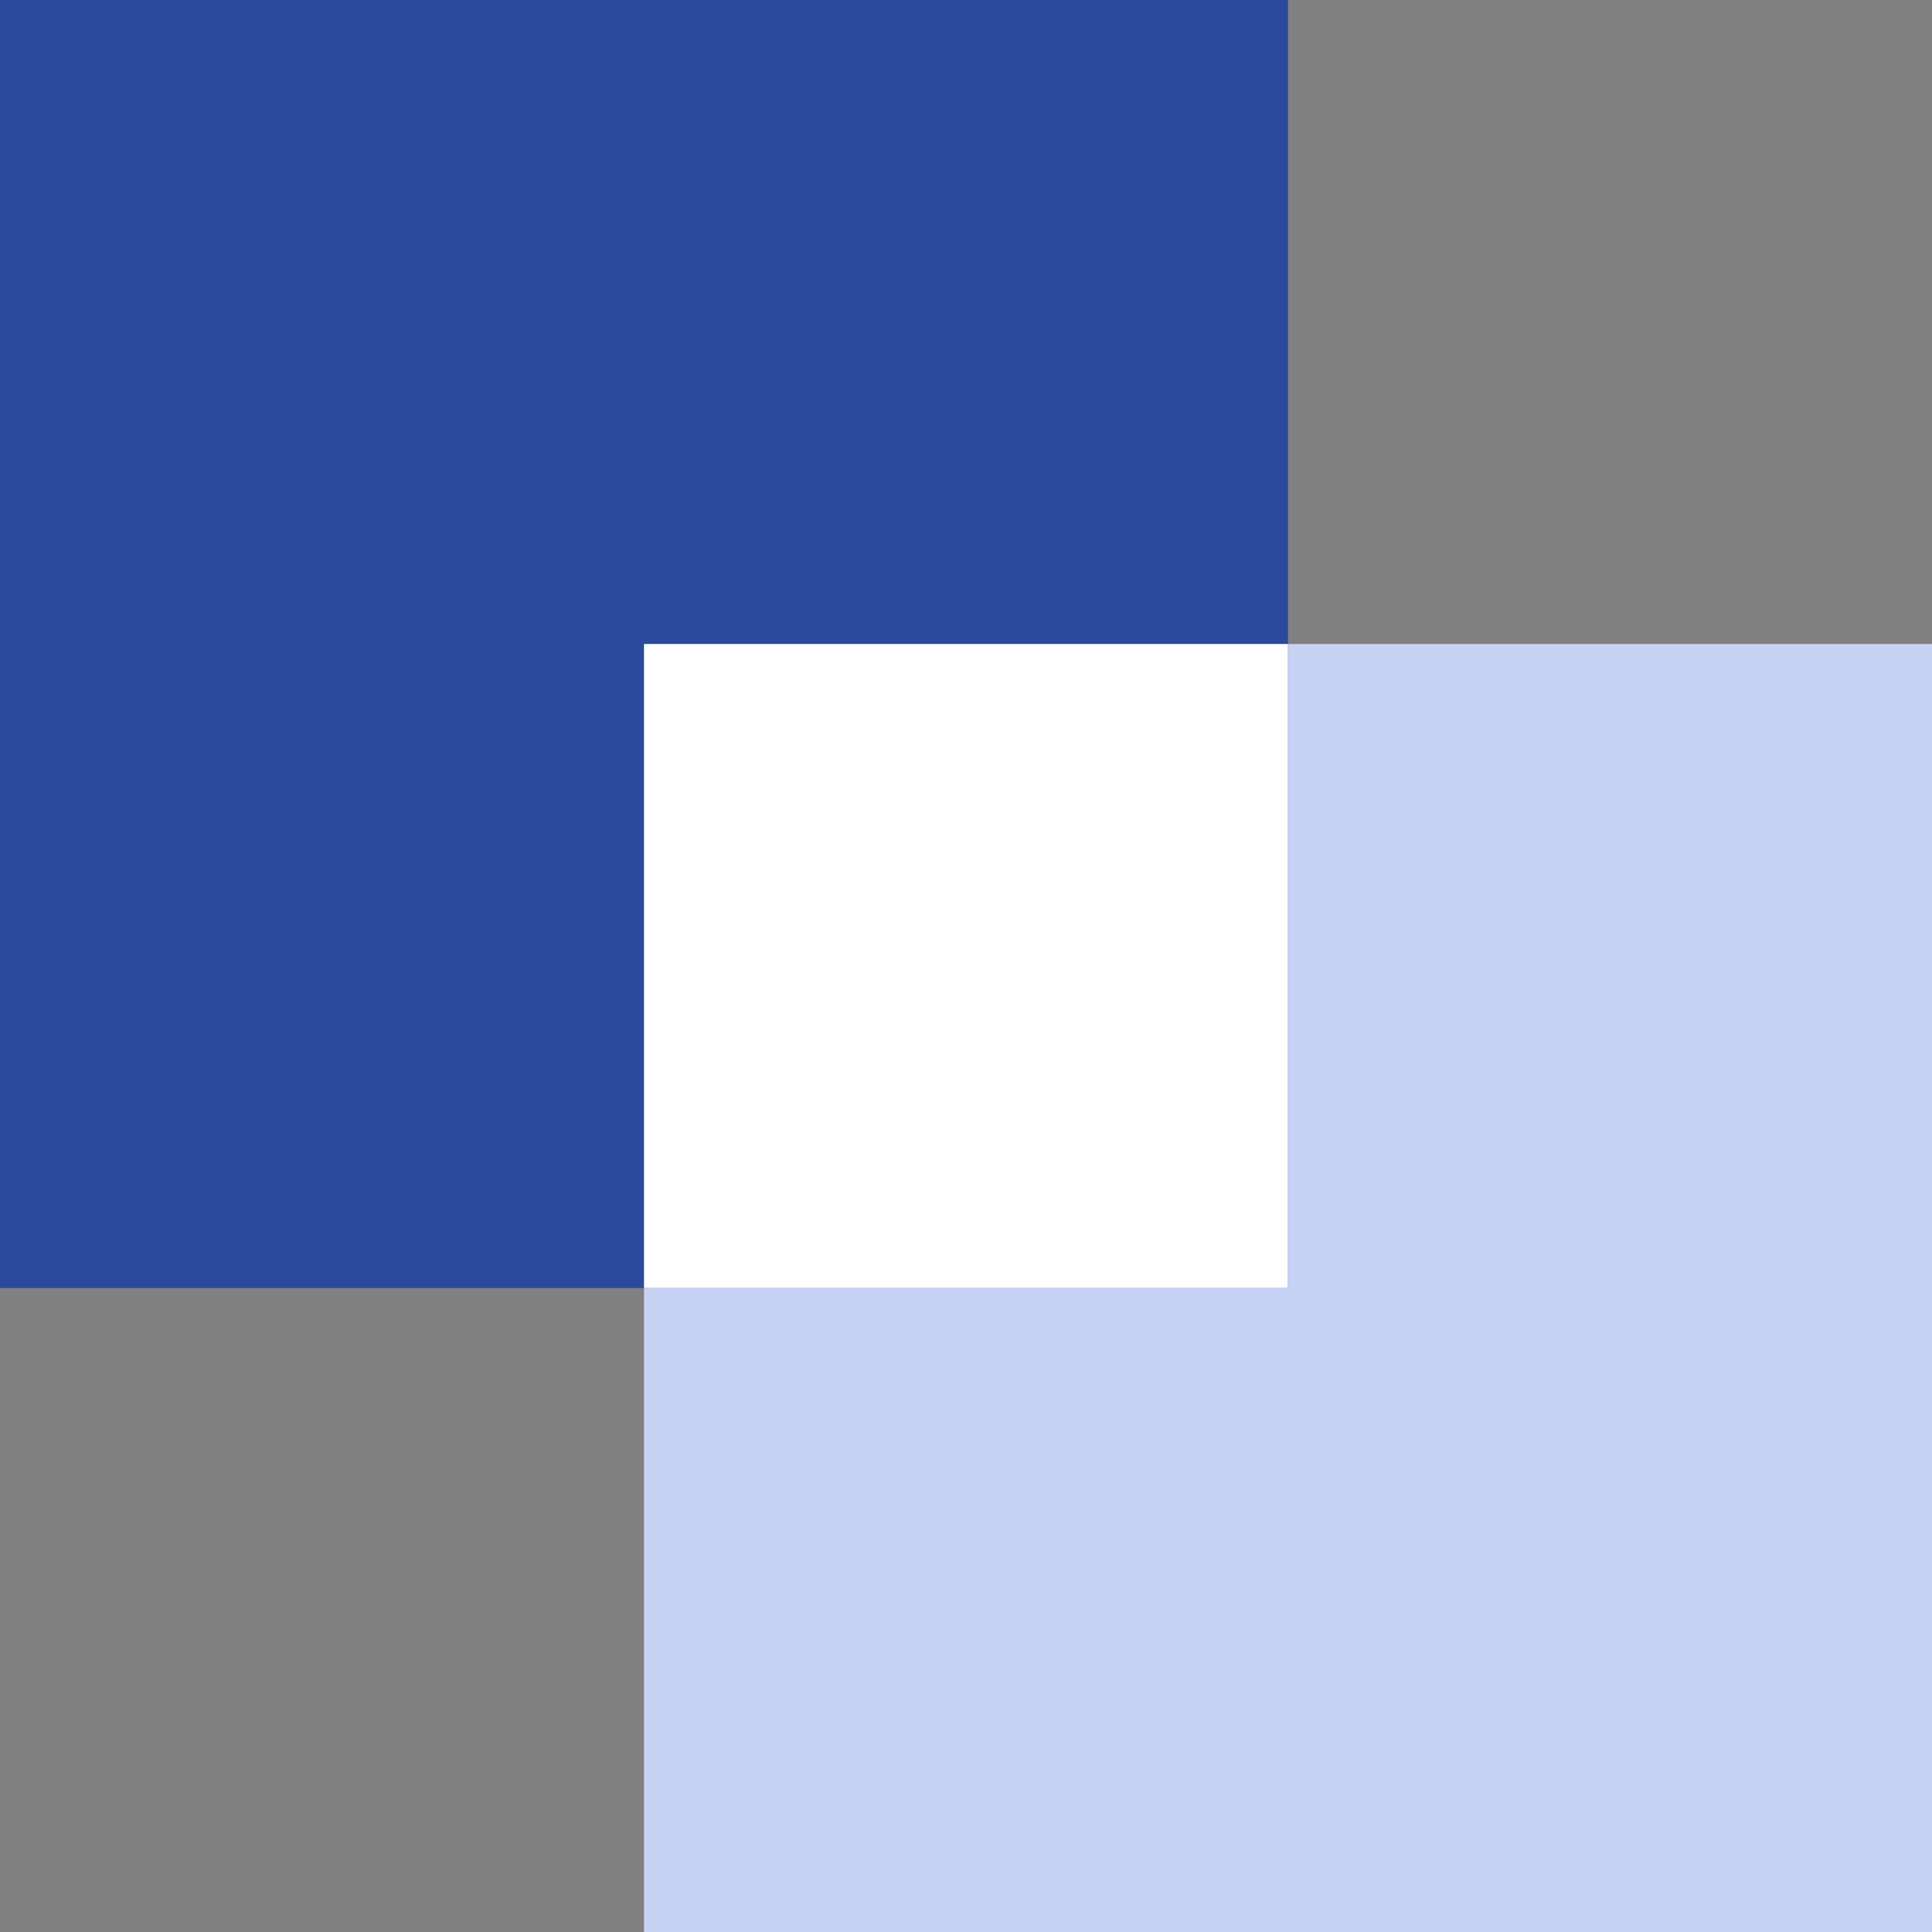
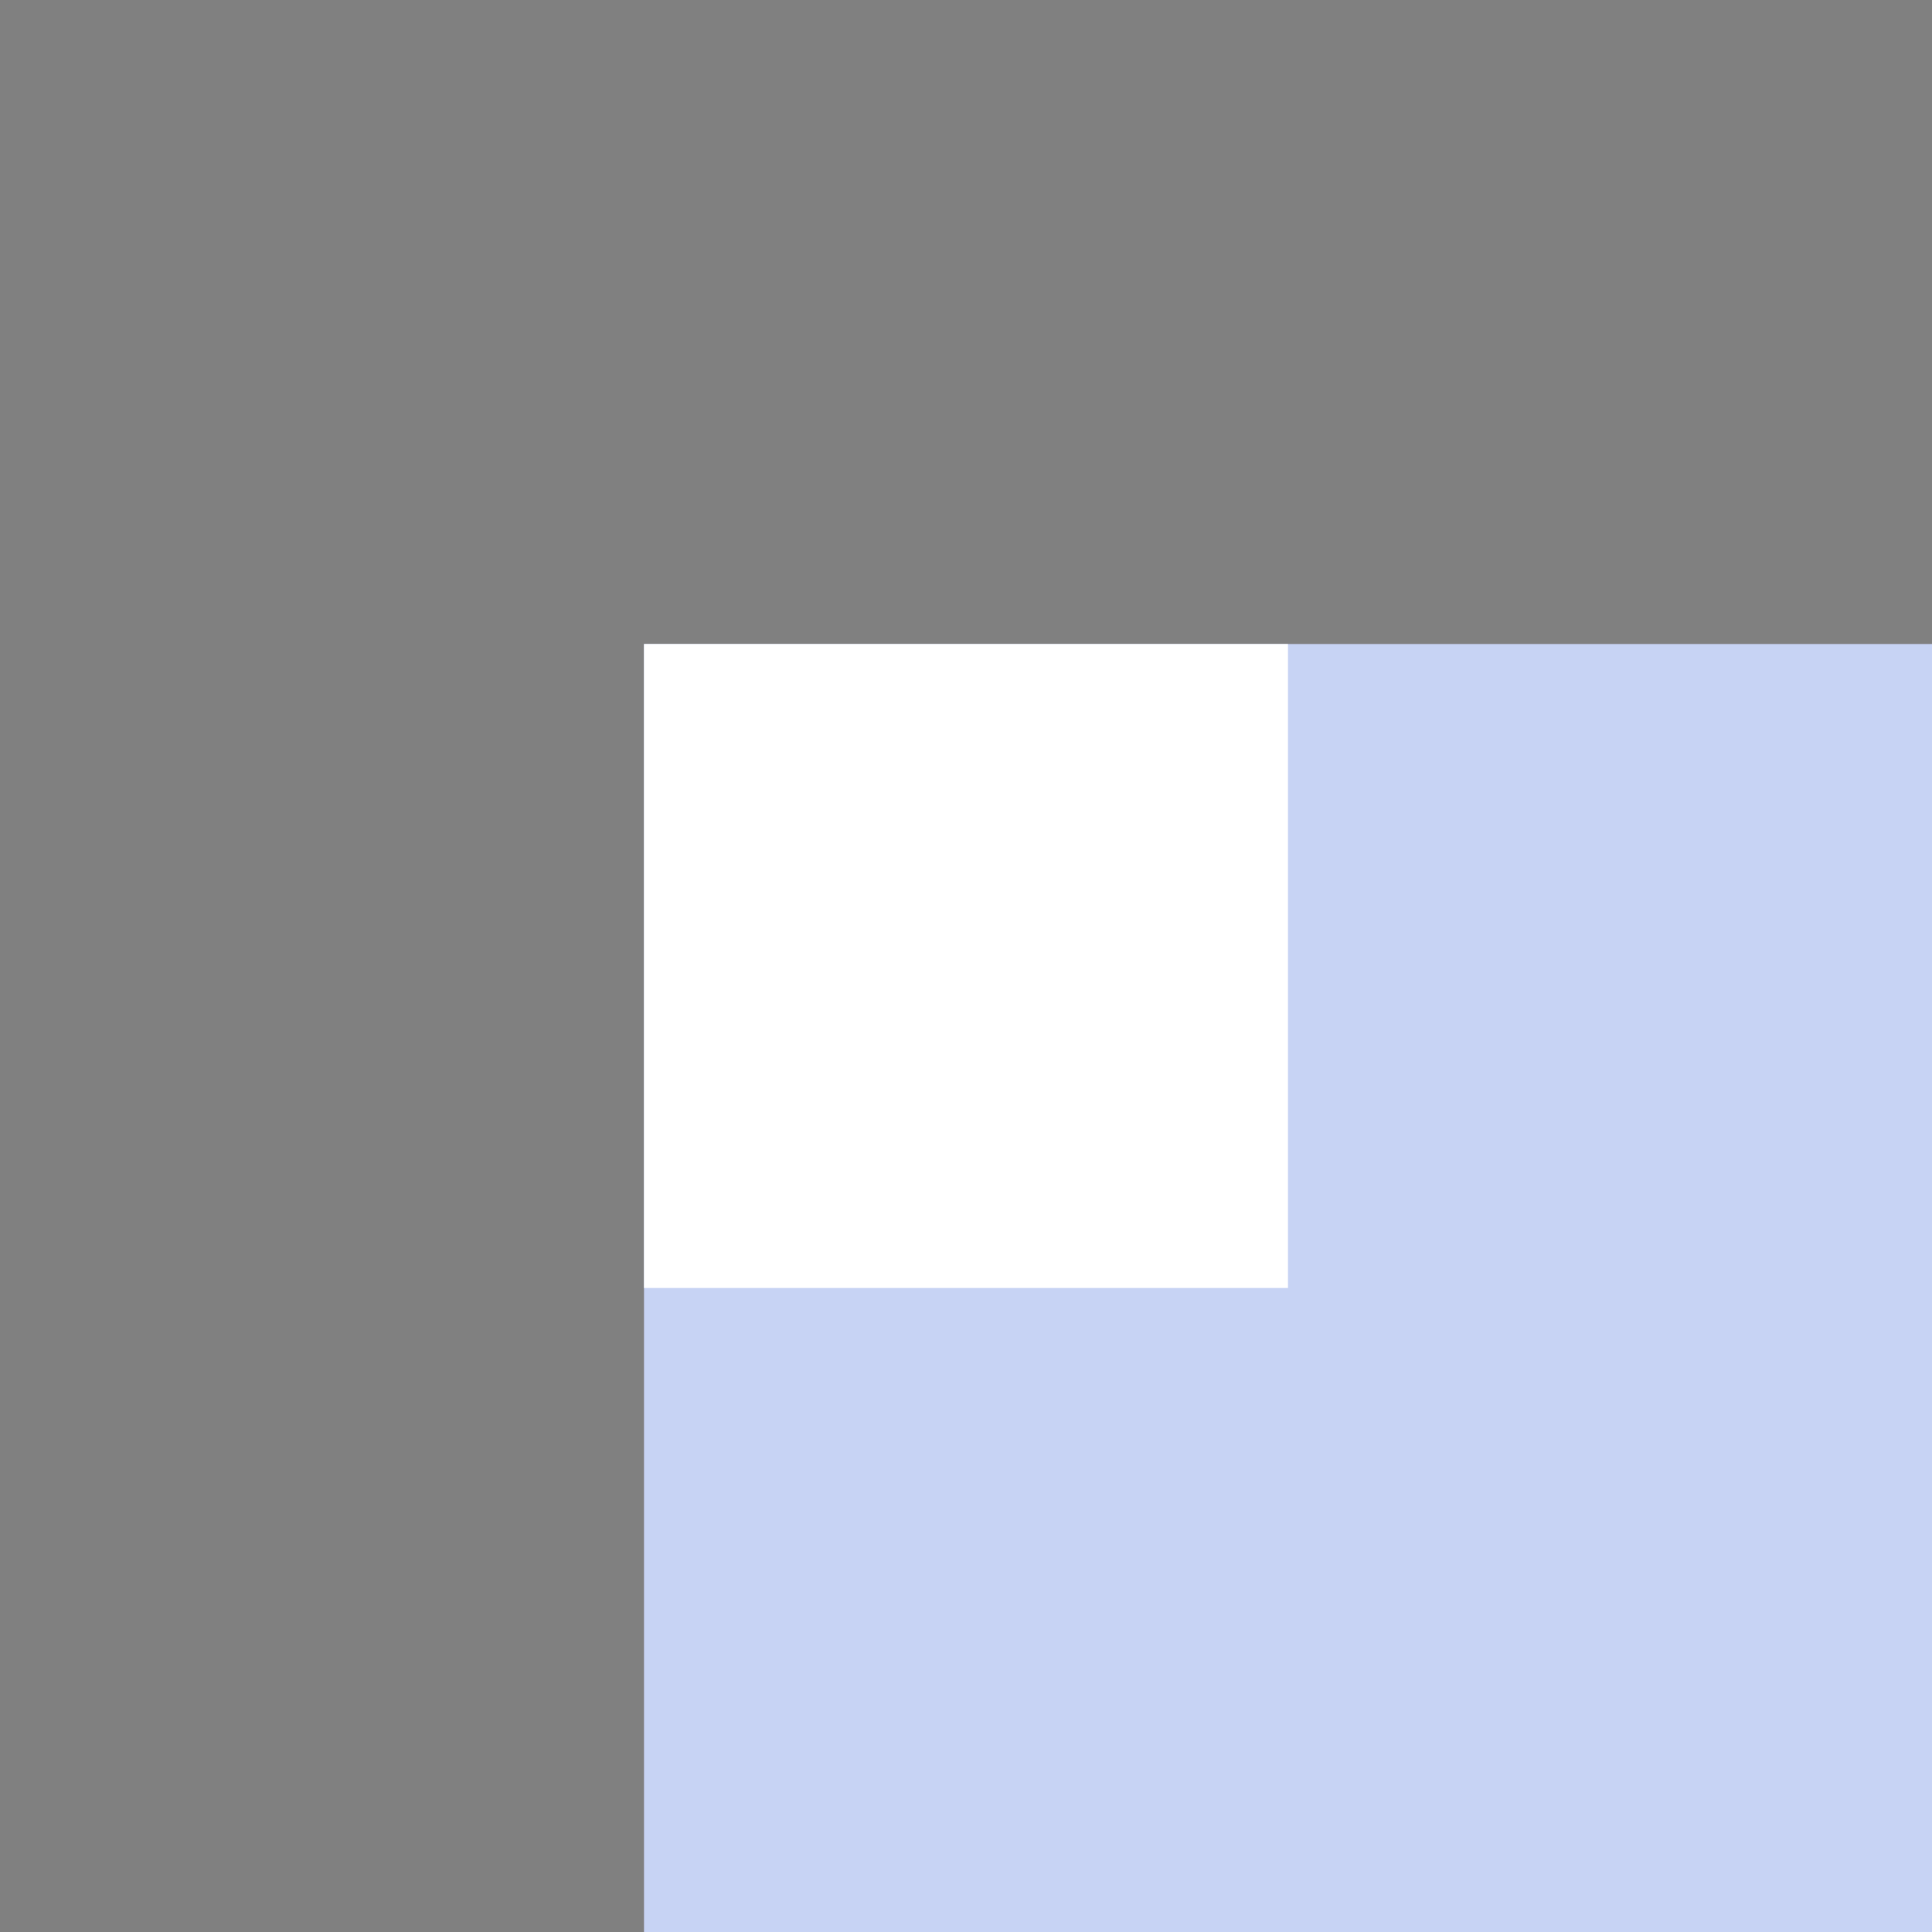
<svg xmlns="http://www.w3.org/2000/svg" id="レイヤー_1" data-name="レイヤー 1" viewBox="0 0 21 21">
  <rect x="0" y="0" width="21" height="21" fill="#808080" stroke="none" />
  <defs>
    <style>.cls-1{fill:#c7d3f4;}.cls-1,.cls-2,.cls-3{fill-rule:evenodd;}.cls-2{fill:#2b4a9b;}.cls-3{fill:#fff;}</style>
  </defs>
  <path class="cls-1" d="M7,7H21V21H7Z" />
-   <path class="cls-2" d="M0,0H14V14H0Z" />
  <path class="cls-3" d="M7,7h7v7H7Z" />
</svg>